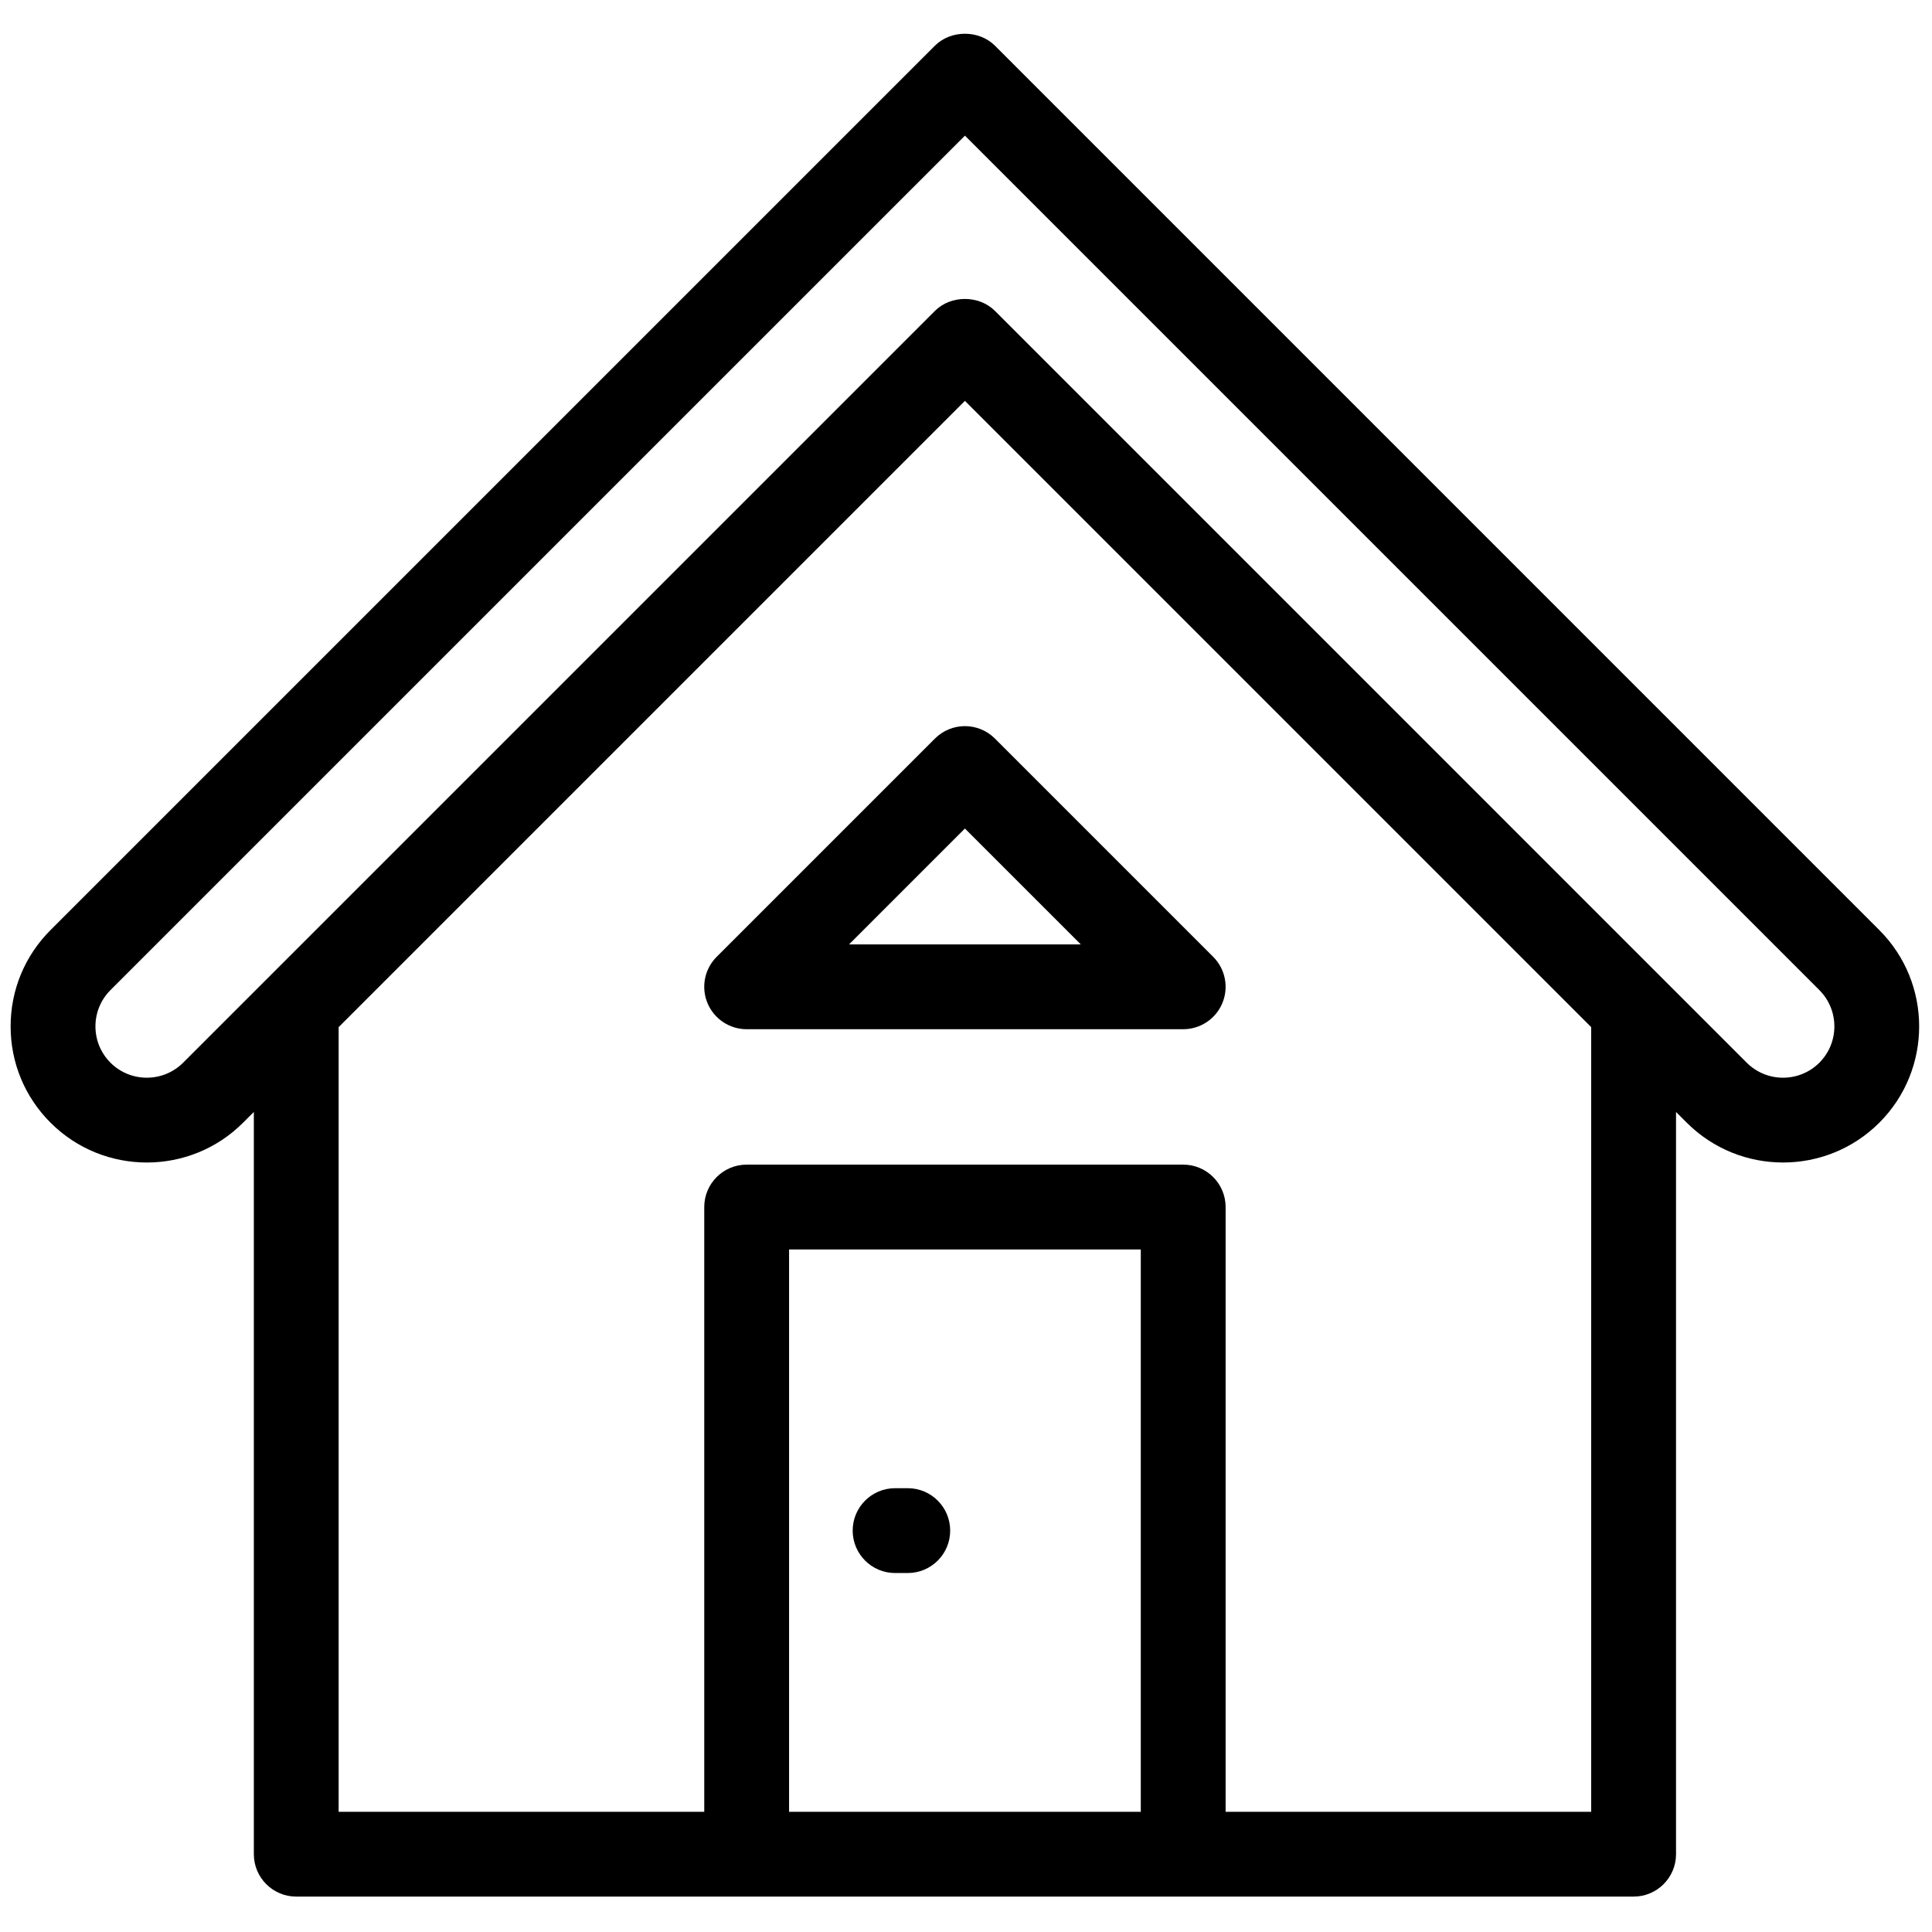
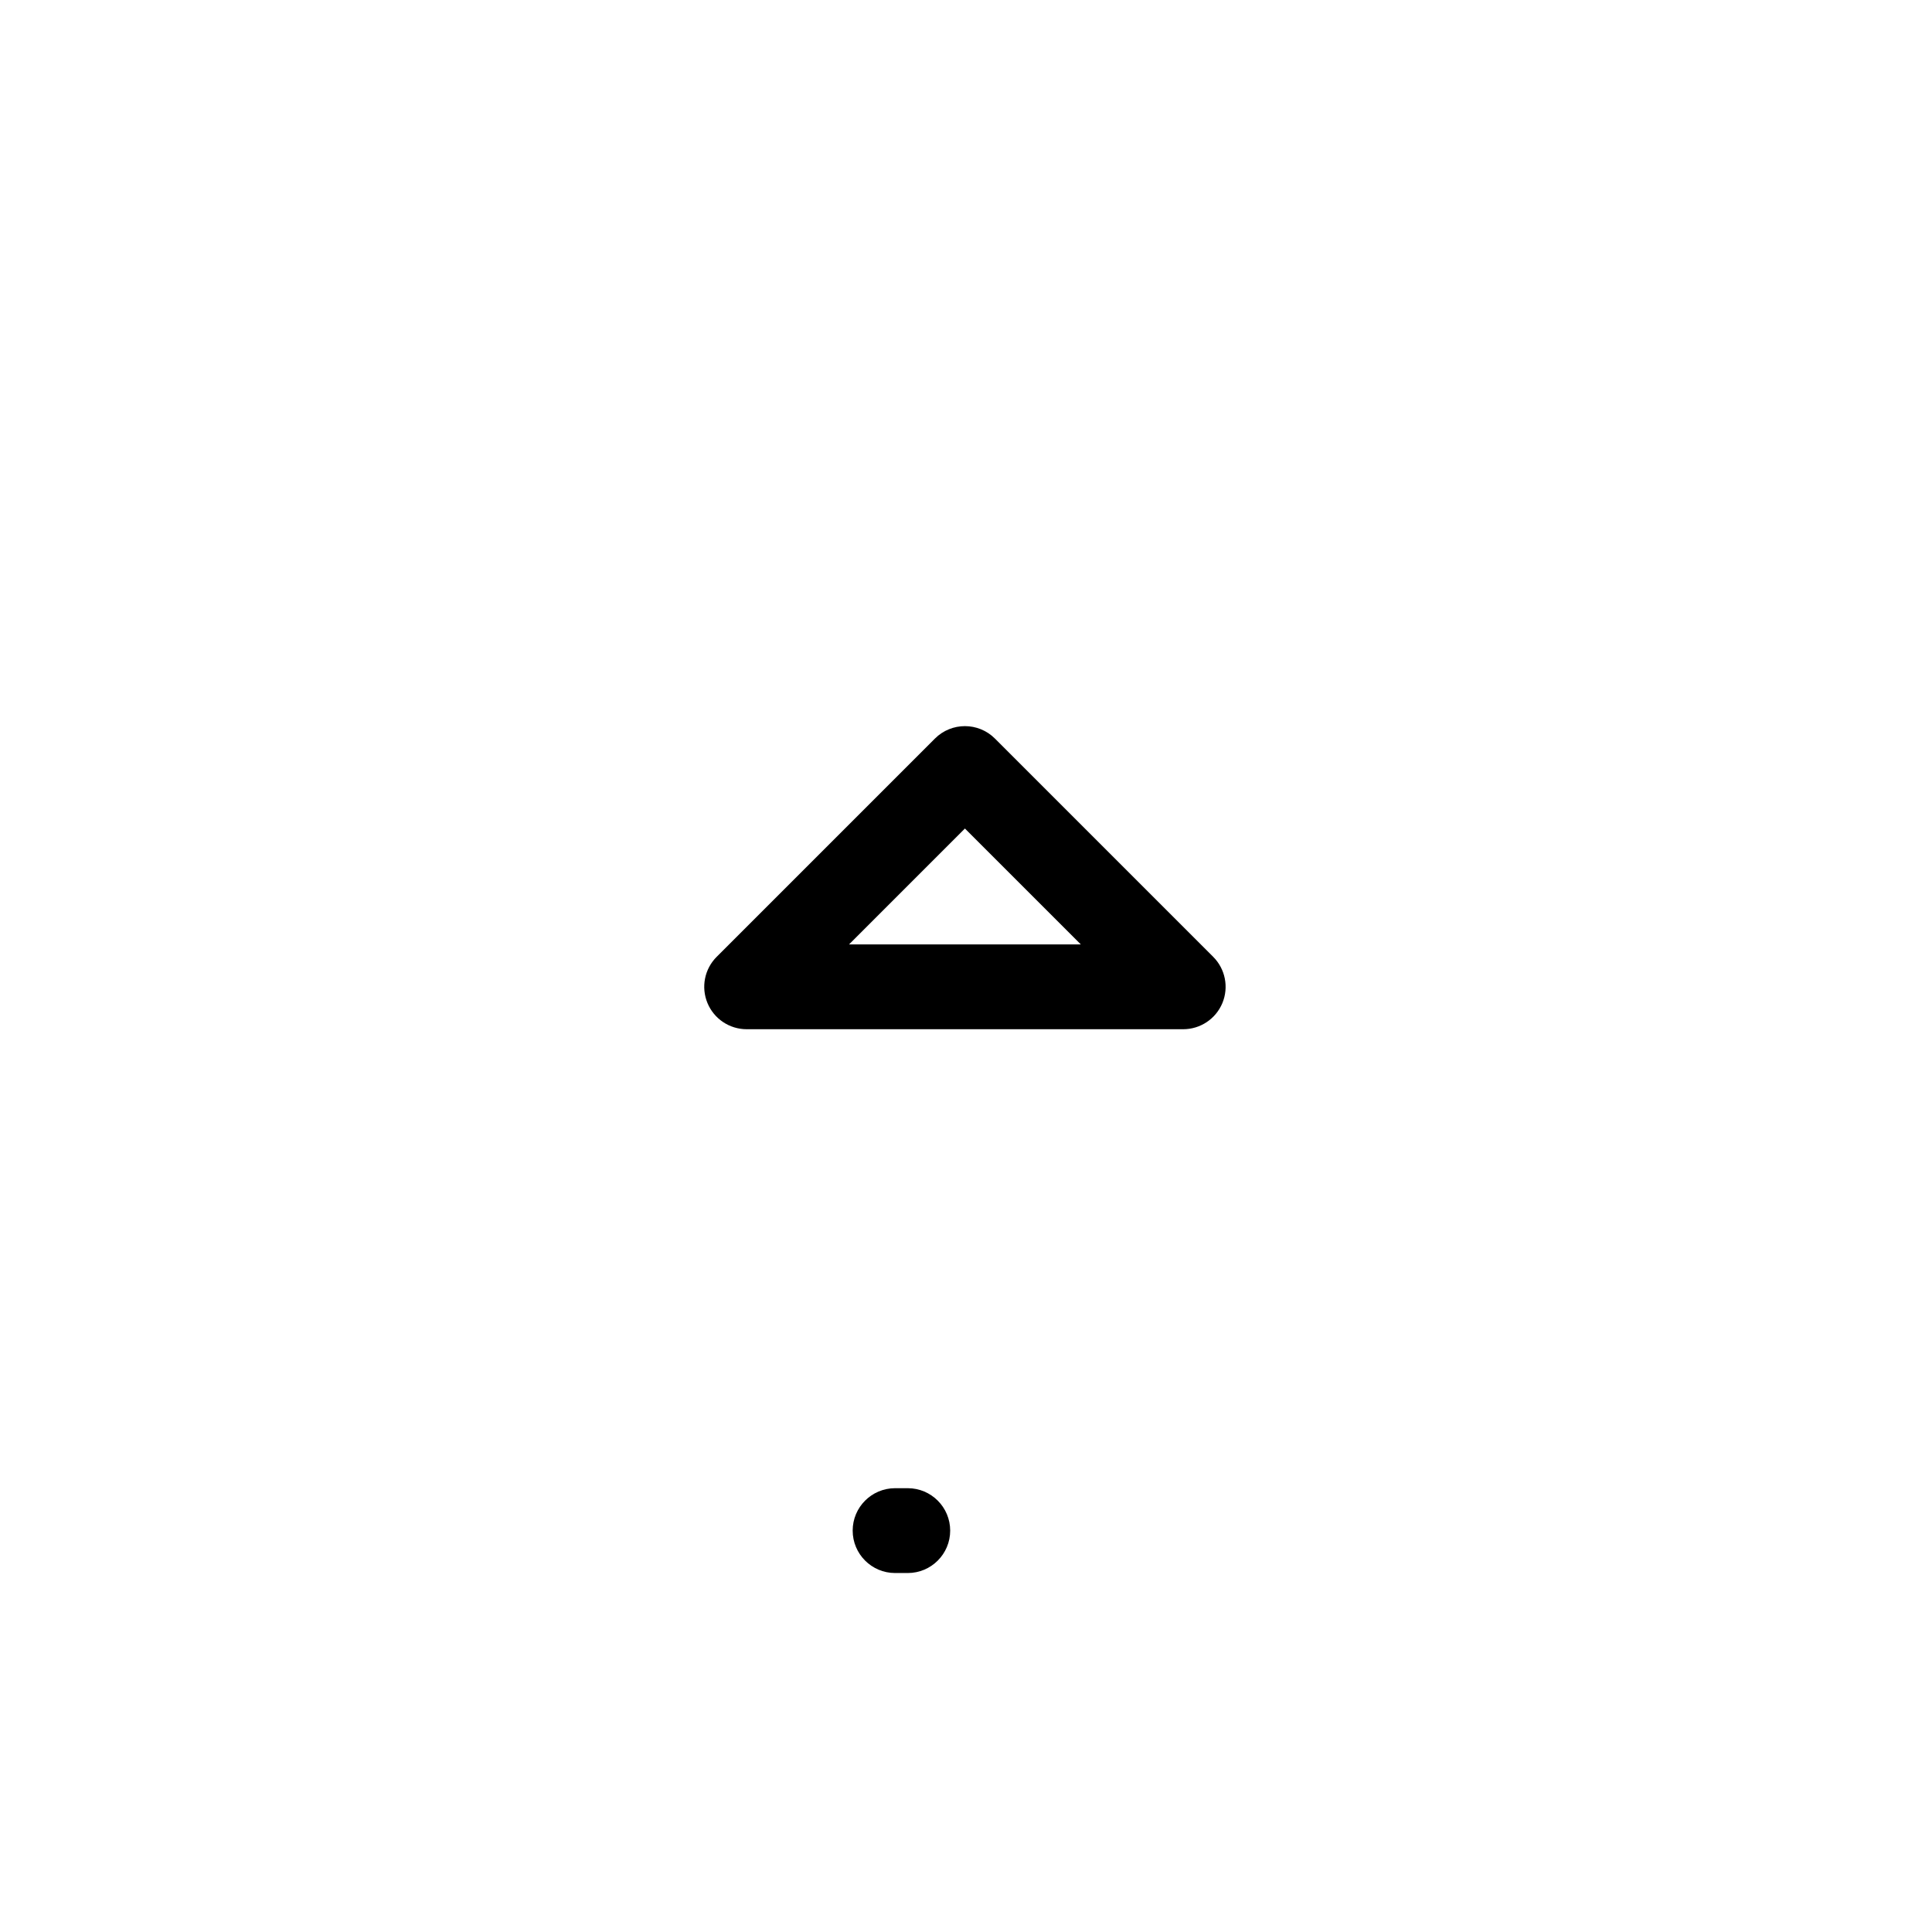
<svg xmlns="http://www.w3.org/2000/svg" version="1.1" width="256" height="256" viewBox="0 0 256 256" xml:space="preserve">
  <defs>
</defs>
  <g style="stroke: none; stroke-width: 0; stroke-dasharray: none; stroke-linecap: butt; stroke-linejoin: miter; stroke-miterlimit: 10; fill: none; fill-rule: nonzero; opacity: 1;" transform="translate(1.407 1.407) scale(2.81 2.81)">
-     <path d="M 88.119 43.358 L 46.415 1.653 c -0.75 -0.75 -2.079 -0.75 -2.829 0 L 1.88 43.358 C 0.668 44.571 0 46.184 0 47.899 c 0 1.715 0.668 3.328 1.882 4.54 c 2.503 2.504 6.578 2.505 9.081 0 l 0.506 -0.506 v 35 c 0 1.104 0.896 2 2 2 h 21.239 h 20.585 h 21.239 c 1.104 0 2 -0.896 2 -2 v -35 l 0.506 0.506 c 1.252 1.252 2.896 1.878 4.541 1.878 c 1.644 0 3.288 -0.626 4.54 -1.878 C 90.623 49.936 90.623 45.862 88.119 43.358 z M 36.708 84.934 V 58.417 h 16.585 v 26.517 H 36.708 z M 74.532 84.934 H 57.293 V 56.417 c 0 -1.104 -0.896 -2 -2 -2 H 34.708 c -1.104 0 -2 0.896 -2 2 v 28.517 H 15.468 v -37 L 45 18.402 l 29.532 29.532 V 84.934 z M 85.291 49.611 c -0.946 0.944 -2.48 0.943 -3.425 0 L 46.415 14.159 c -0.75 -0.75 -2.079 -0.75 -2.829 0 L 8.134 49.611 c -0.944 0.943 -2.48 0.943 -3.425 0 C 4.252 49.153 4 48.546 4 47.898 c 0 -0.646 0.252 -1.255 0.709 -1.712 L 45 5.896 l 40.291 40.291 C 86.235 47.131 86.235 48.667 85.291 49.611 z" style="stroke: none; stroke-width: 1; stroke-dasharray: none; stroke-linecap: butt; stroke-linejoin: miter; stroke-miterlimit: 10; fill: rgb(0,0,0); fill-rule: nonzero; opacity: 1;" transform=" matrix(1 0 0 1 0 0) " stroke-linecap="round" />
-     <path d="M 42.305 73.675 h -0.598 c -1.104 0 -2 -0.896 -2 -2 s 0.896 -2 2 -2 h 0.598 c 1.104 0 2 0.896 2 2 S 43.409 73.675 42.305 73.675 z" style="stroke: none; stroke-width: 1; stroke-dasharray: none; stroke-linecap: butt; stroke-linejoin: miter; stroke-miterlimit: 10; fill: rgb(0,0,0); fill-rule: nonzero; opacity: 1;" transform=" matrix(1 0 0 1 0 0) " stroke-linecap="round" />
+     <path d="M 42.305 73.675 h -0.598 c -1.104 0 -2 -0.896 -2 -2 s 0.896 -2 2 -2 h 0.598 c 1.104 0 2 0.896 2 2 S 43.409 73.675 42.305 73.675 " style="stroke: none; stroke-width: 1; stroke-dasharray: none; stroke-linecap: butt; stroke-linejoin: miter; stroke-miterlimit: 10; fill: rgb(0,0,0); fill-rule: nonzero; opacity: 1;" transform=" matrix(1 0 0 1 0 0) " stroke-linecap="round" />
    <path d="M 55.293 48.032 H 34.708 c -0.809 0 -1.538 -0.487 -1.848 -1.234 c -0.31 -0.748 -0.139 -1.608 0.434 -2.18 l 10.292 -10.292 c 0.781 -0.781 2.047 -0.781 2.829 0 l 10.292 10.292 c 0.572 0.572 0.743 1.432 0.434 2.18 C 56.831 47.545 56.102 48.032 55.293 48.032 z M 39.537 44.032 h 10.928 L 45 38.568 L 39.537 44.032 z" style="stroke: none; stroke-width: 1; stroke-dasharray: none; stroke-linecap: butt; stroke-linejoin: miter; stroke-miterlimit: 10; fill: rgb(0,0,0); fill-rule: nonzero; opacity: 1;" transform=" matrix(1 0 0 1 0 0) " stroke-linecap="round" />
  </g>
</svg>